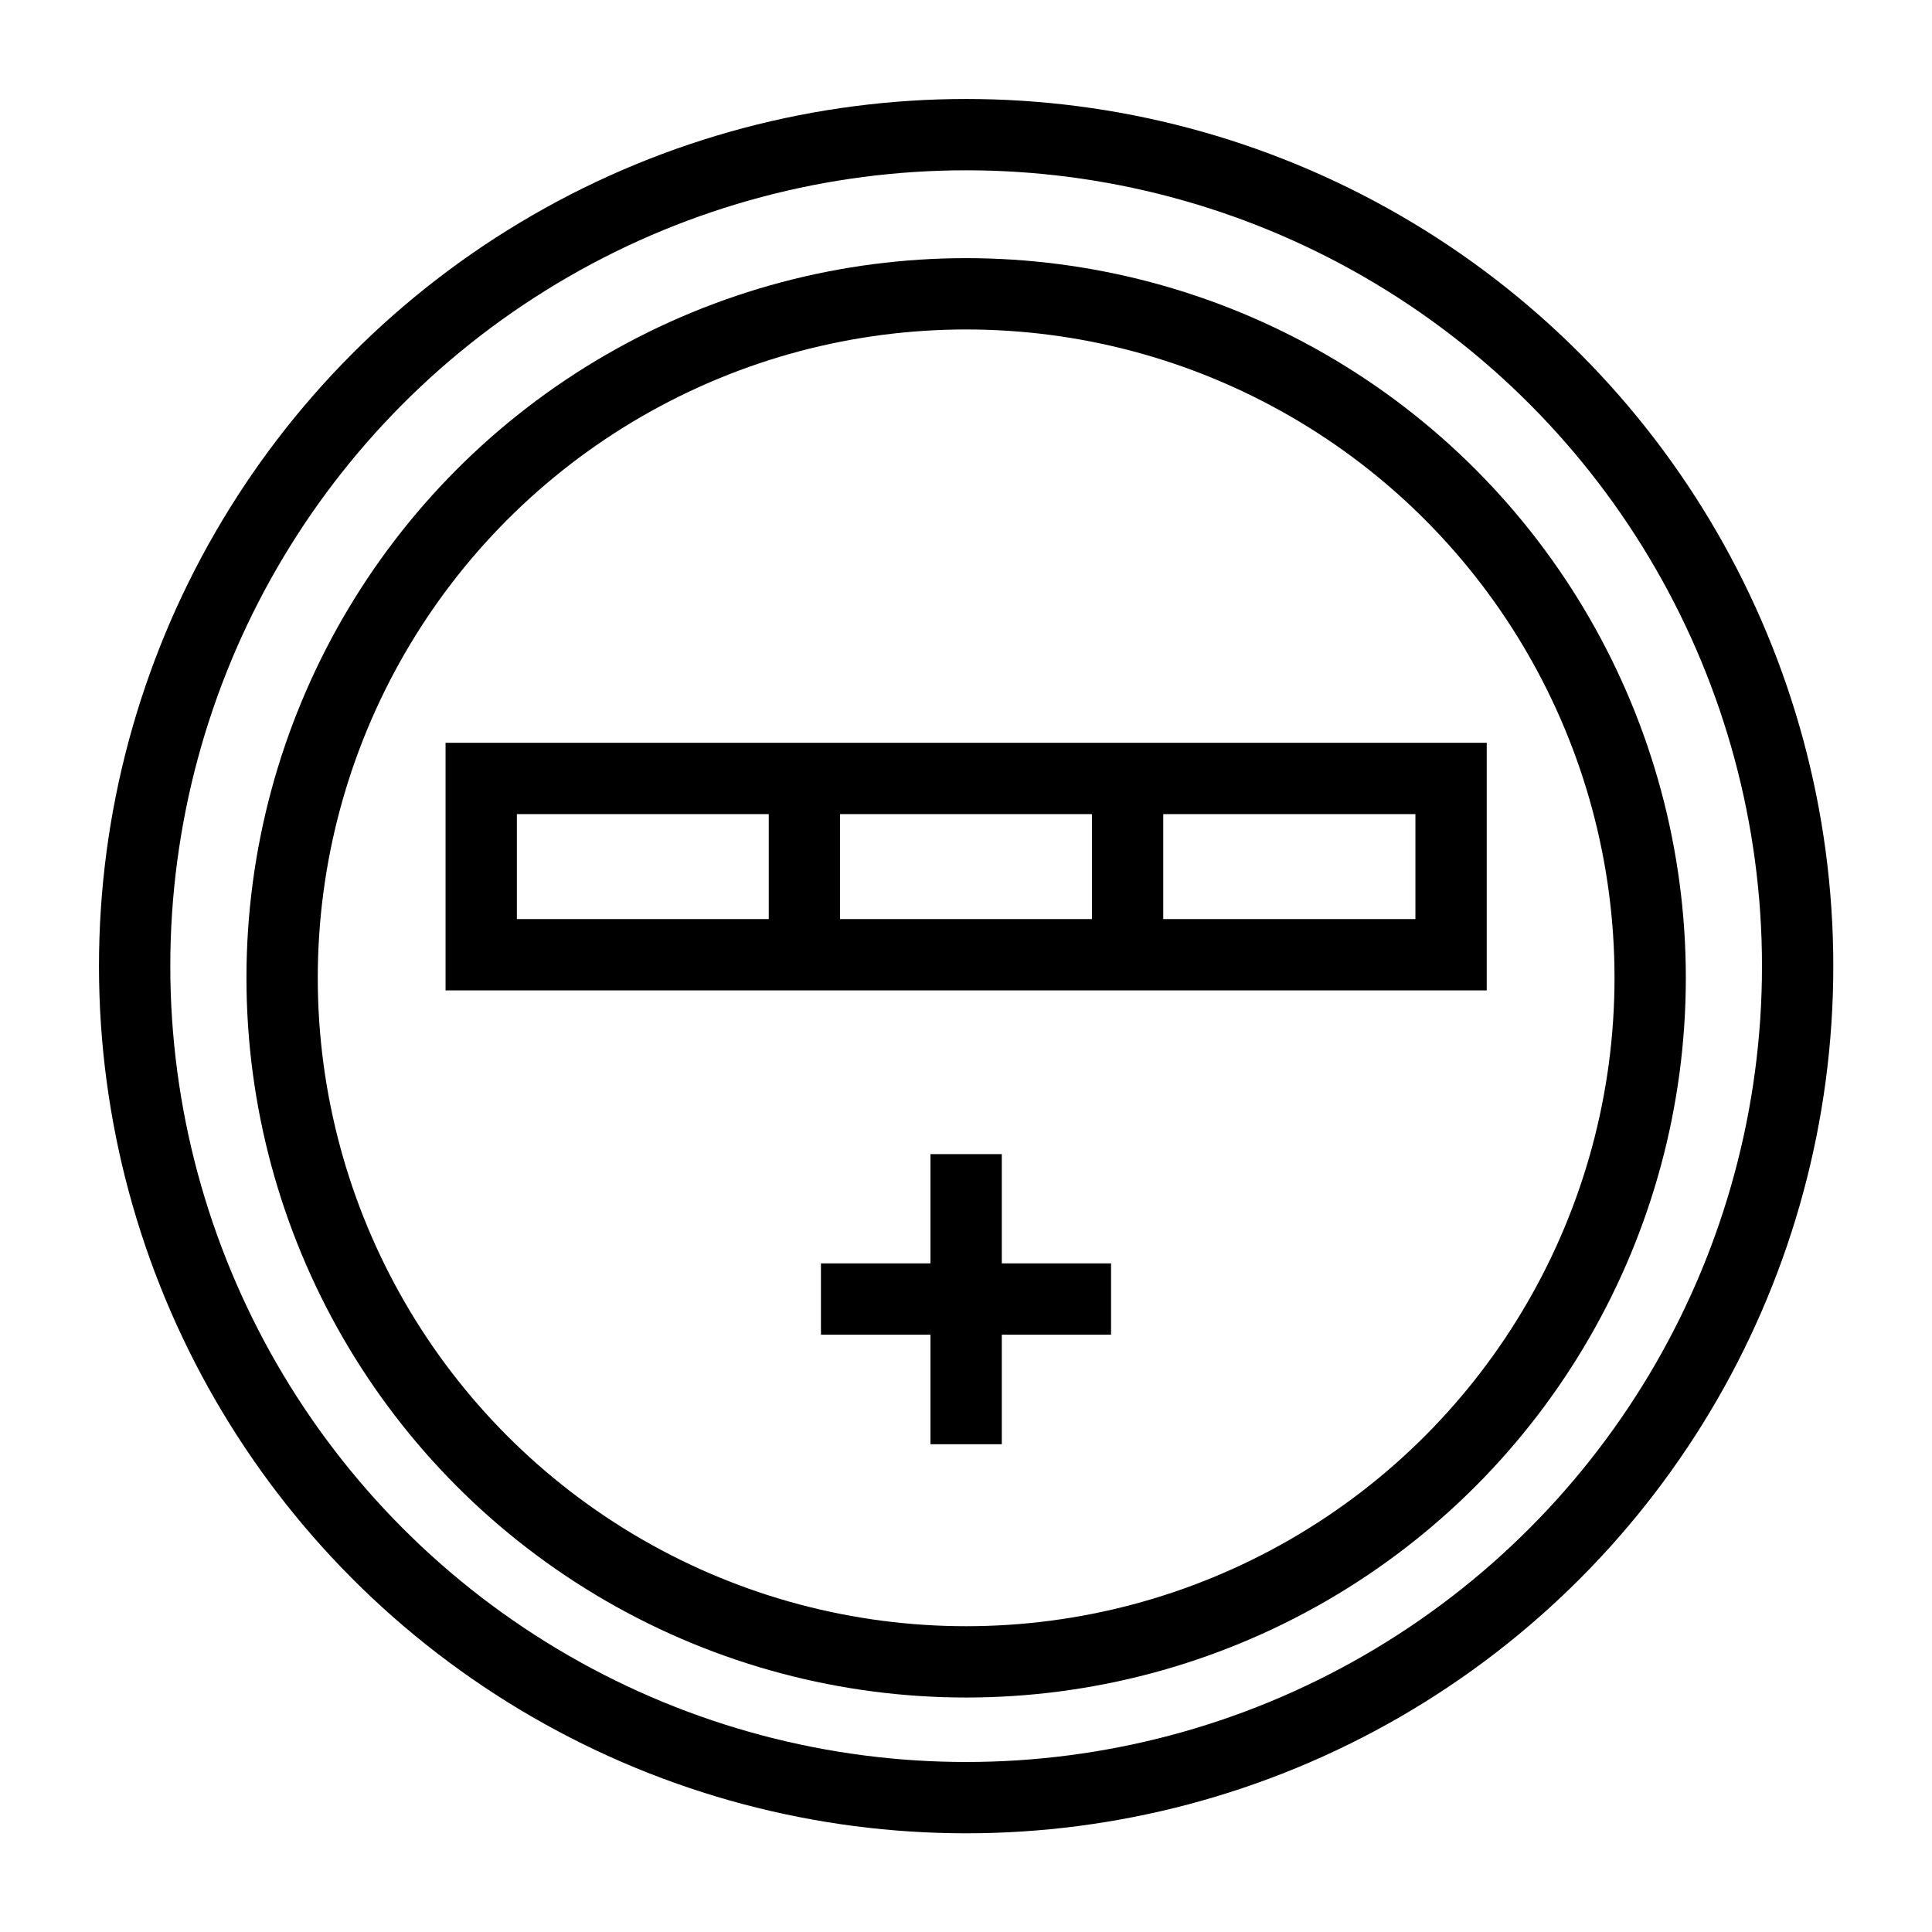
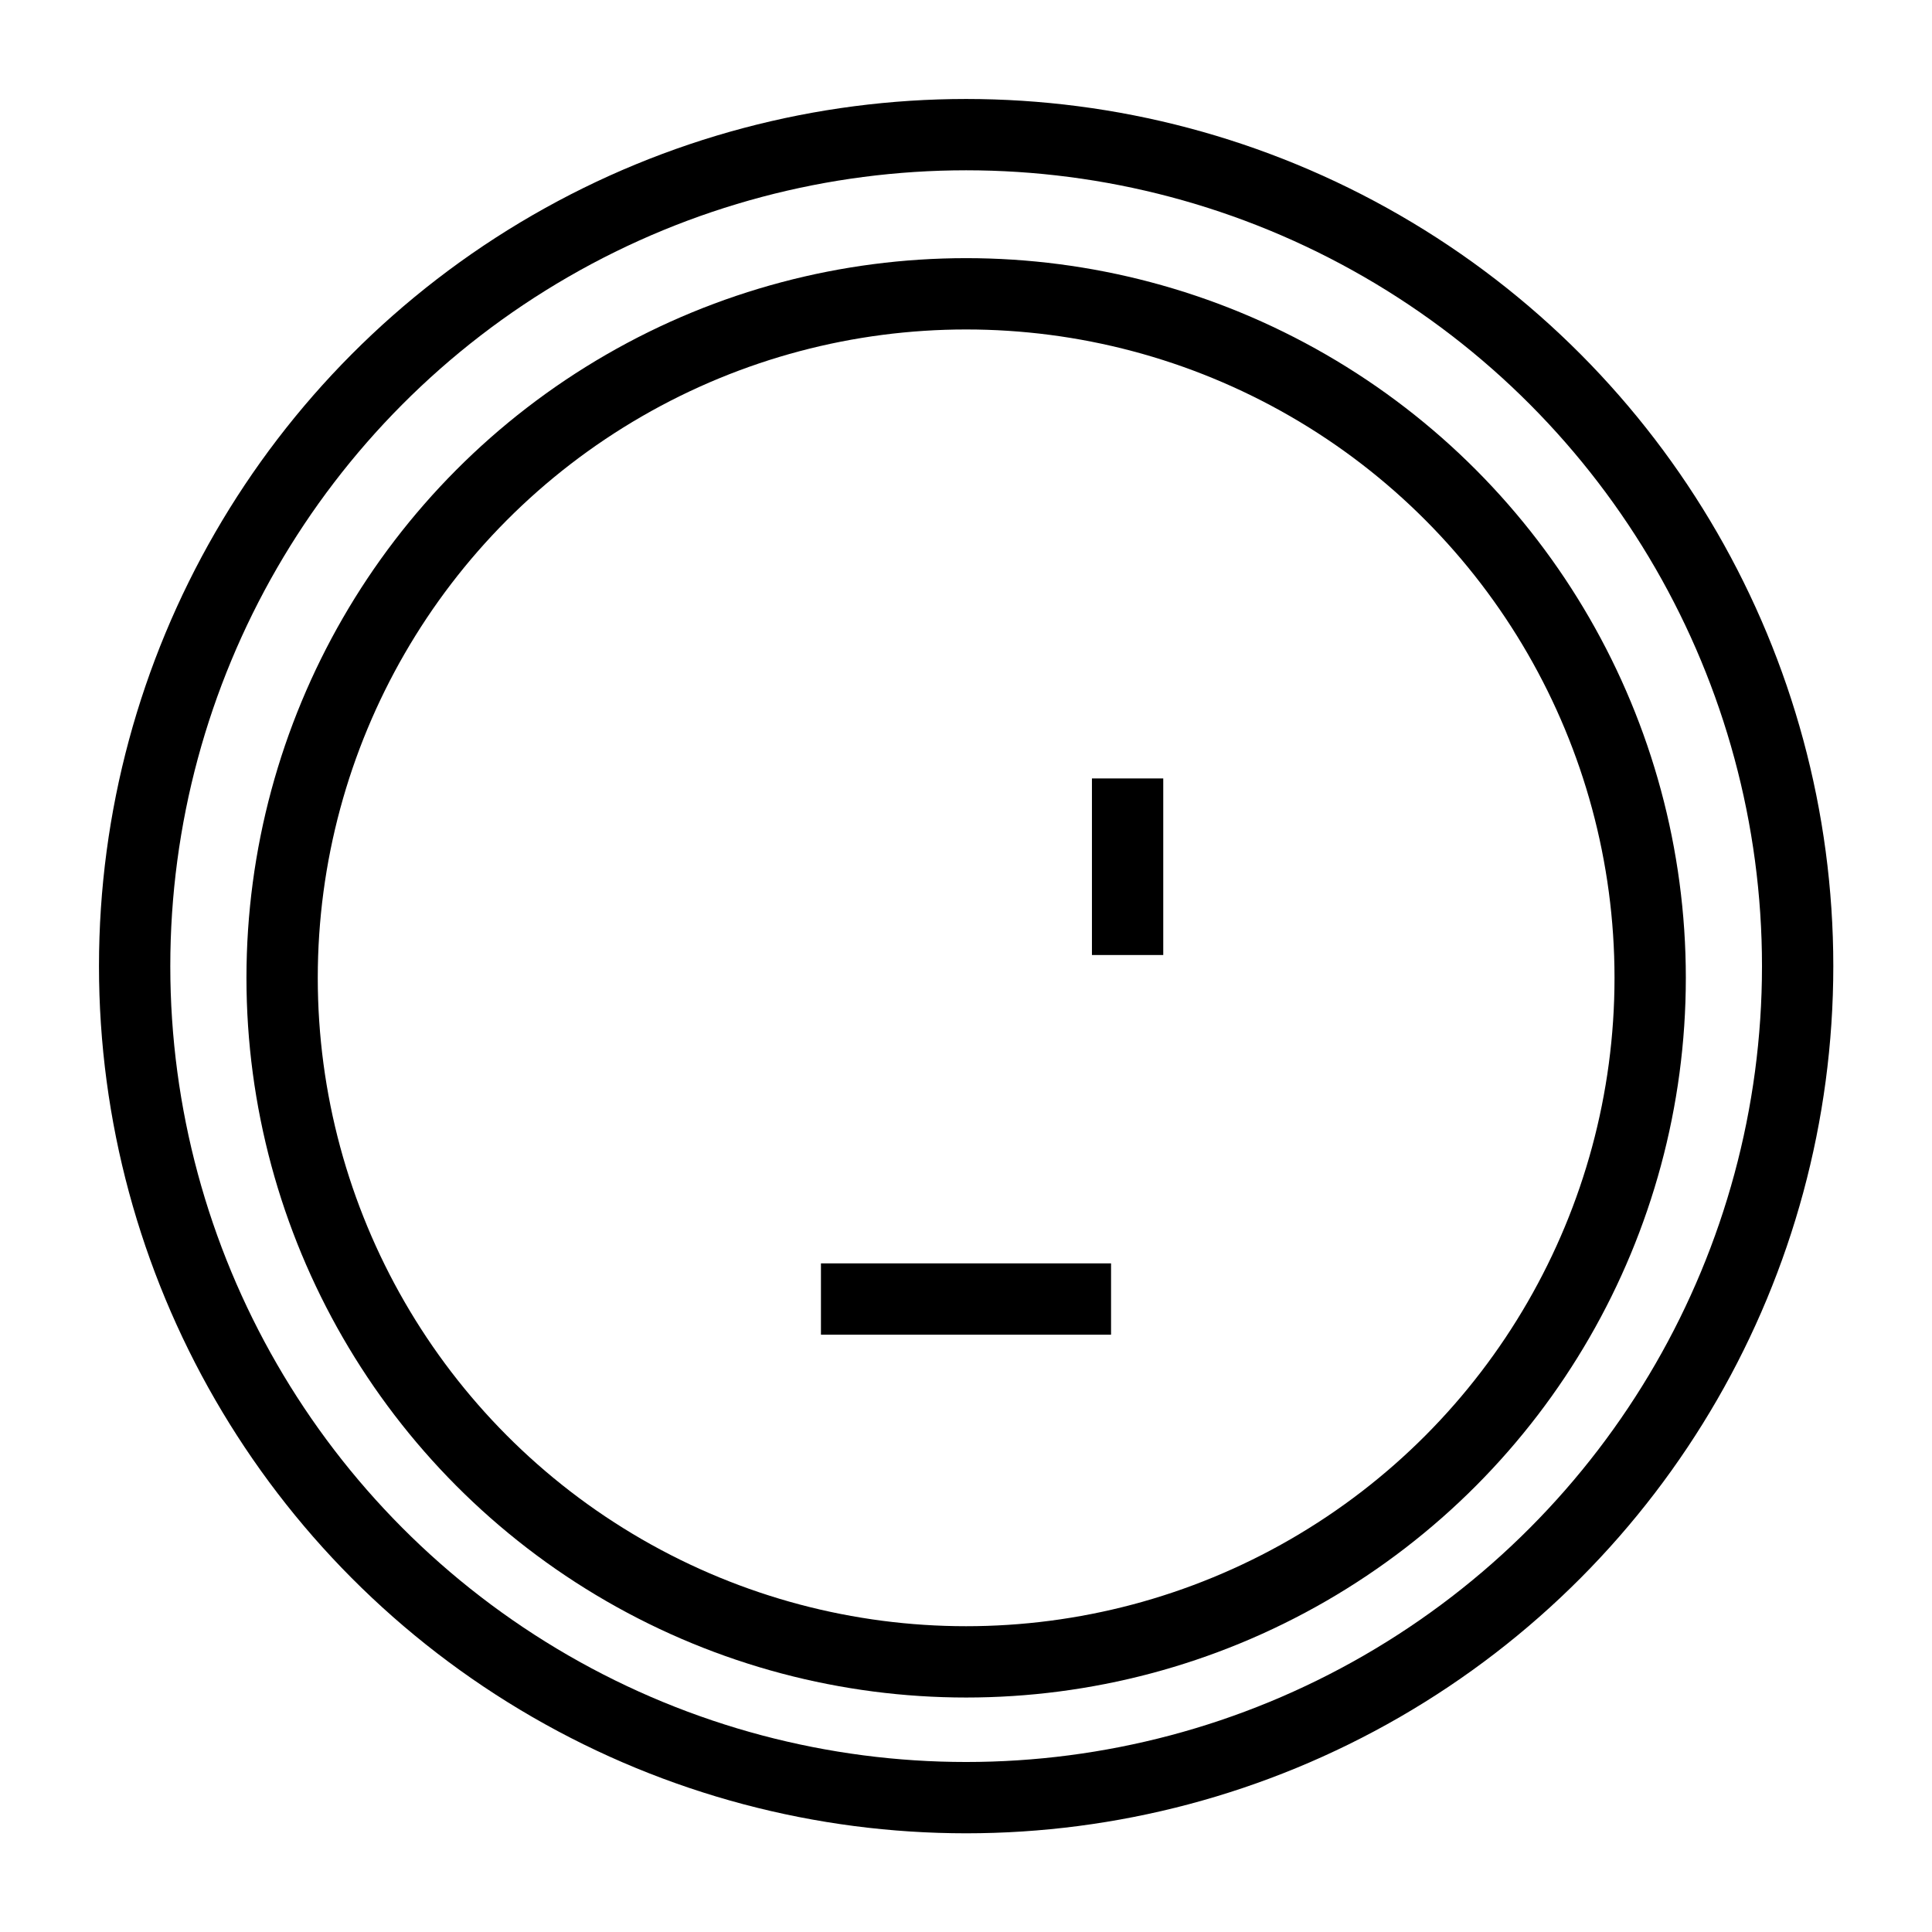
<svg xmlns="http://www.w3.org/2000/svg" id="e09df59f-e3ea-46ff-b40d-006252047cb6" data-name="圖層 1" viewBox="0 0 67.73 67.73">
  <circle cx="33.87" cy="33.87" r="29.15" style="fill:none;stroke:#000;stroke-miterlimit:10;stroke-width:2.5px" />
  <circle cx="33.87" cy="34.28" r="23.98" style="fill:none;stroke:#000;stroke-miterlimit:10;stroke-width:2.5px" />
-   <line x1="33.87" y1="40.46" x2="33.87" y2="50.63" style="fill:none;stroke:#000;stroke-miterlimit:10;stroke-width:2.5px" />
  <line x1="28.78" y1="45.54" x2="38.95" y2="45.54" style="fill:none;stroke:#000;stroke-miterlimit:10;stroke-width:2.5px" />
-   <rect x="16.87" y="27.29" width="34" height="6.18" style="fill:none;stroke:#000;stroke-miterlimit:10;stroke-width:2.5px" />
  <line x1="39.53" y1="27.29" x2="39.53" y2="33.48" style="fill:none;stroke:#000;stroke-miterlimit:10;stroke-width:2.5px" />
-   <line x1="28.2" y1="27.29" x2="28.2" y2="33.48" style="fill:none;stroke:#000;stroke-miterlimit:10;stroke-width:2.5px" />
</svg>